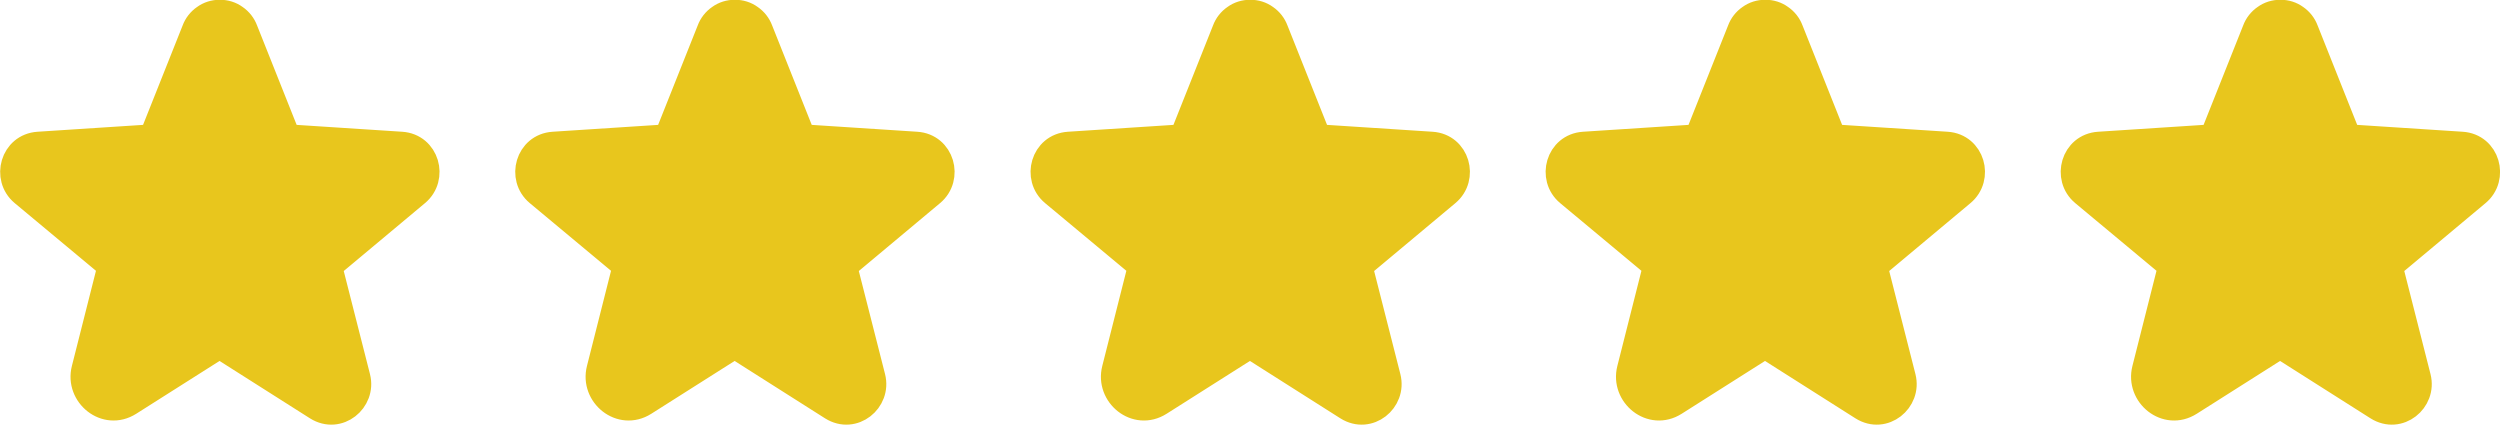
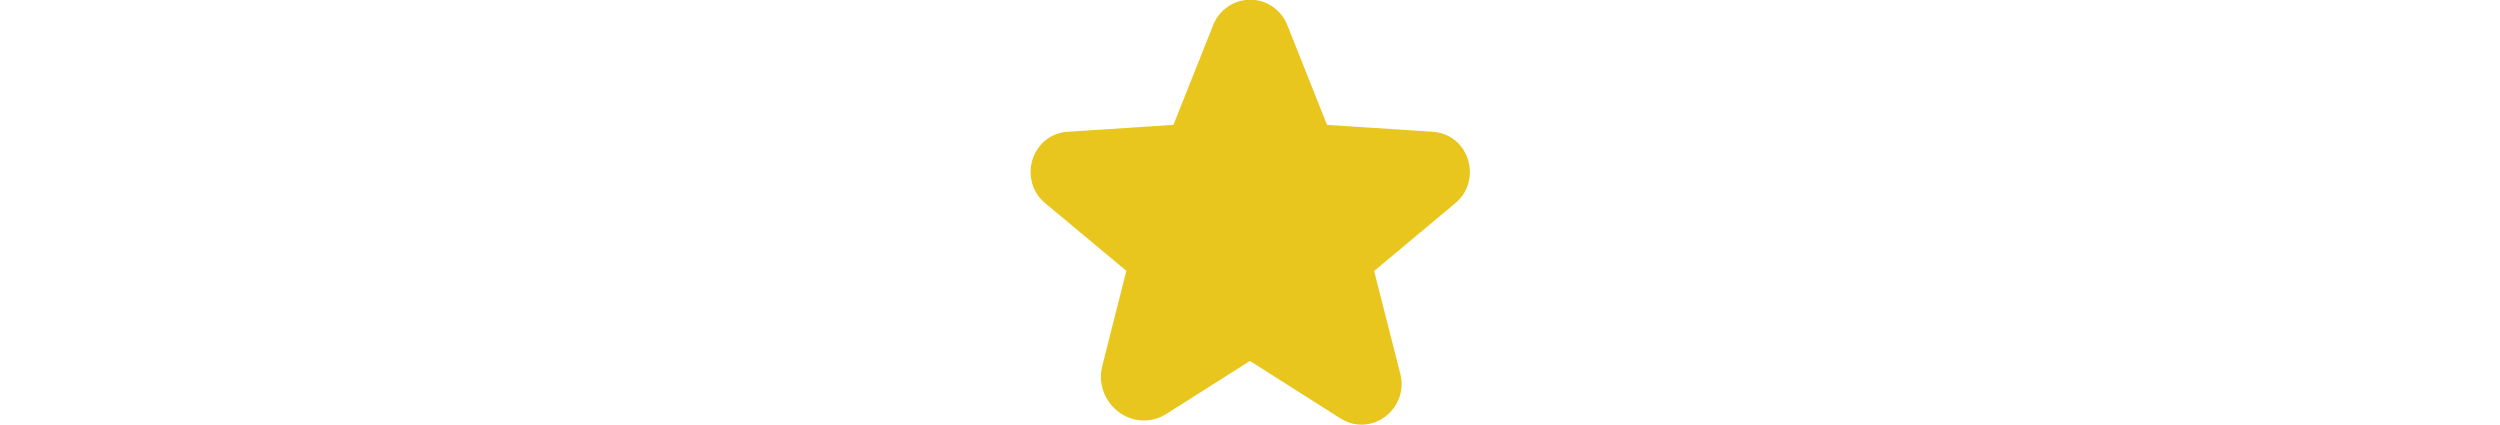
<svg xmlns="http://www.w3.org/2000/svg" id="uuid-c55364ba-ba3a-47f5-89ae-772d2b69219f" data-name="Layer_1" viewBox="0 0 103.82 17.64">
-   <path d="M9.2,14.45h0s3.94,2.5,3.94,2.5h0c.92.58,1.99-.3,1.74-1.29h0s-1.14-4.48-1.14-4.48c0,0,0,0,0,0,0-.03,0-.07,0-.1.01-.03.03-.06.06-.08h0s3.53-2.95,3.53-2.95c0,0,0,0,0,0,.79-.66.42-2.01-.66-2.08h0s-4.61-.3-4.61-.3h0s0,0,0,0c-.03,0-.06-.01-.08-.03s-.04-.04-.05-.07h0s0-.01,0-.01l-1.72-4.32c-.08-.22-.23-.41-.42-.54-.19-.14-.42-.21-.66-.21s-.47.07-.66.21c-.19.13-.34.32-.42.54l-1.72,4.32h0s0,.01,0,.01c-.01.03-.03.05-.05.07-.02.02-.05.03-.08.03h0s0,0,0,0l-4.61.3h0c-1.08.07-1.45,1.42-.66,2.08,0,0,0,0,0,0l3.53,2.94h0s.05.05.06.08c.01.03.01.07,0,.1,0,0,0,0,0,0l-1.05,4.15s0,0,0,0c-.28,1.1.91,2.08,1.92,1.44,0,0,0,0,0,0l3.66-2.32h0s.05-.02.08-.02.05,0,.08.02Z" fill="#e8c61d" stroke="#e8c61d" stroke-linecap="round" stroke-linejoin="round" />
-   <path d="M30.59,14.45h0s3.94,2.5,3.94,2.5h0c.92.58,1.99-.3,1.74-1.29h0s-1.14-4.48-1.14-4.48c0,0,0,0,0,0,0-.03,0-.07,0-.1.01-.03.03-.06.06-.08h0s3.53-2.95,3.53-2.95c0,0,0,0,0,0,.79-.66.42-2.01-.66-2.08h0s-4.61-.3-4.61-.3h0s0,0,0,0c-.03,0-.06-.01-.08-.03s-.04-.04-.05-.07h0s0-.01,0-.01l-1.72-4.32c-.08-.22-.23-.41-.42-.54-.19-.14-.42-.21-.66-.21s-.47.07-.66.21c-.19.13-.34.32-.42.54l-1.72,4.32h0s0,.01,0,.01c-.01.03-.03.05-.05.07-.02.02-.05.03-.08.03h0s0,0,0,0l-4.61.3h0c-1.08.07-1.45,1.42-.66,2.08,0,0,0,0,0,0l3.53,2.94h0s.05.05.06.08c.01.03.01.07,0,.1,0,0,0,0,0,0l-1.05,4.15s0,0,0,0c-.28,1.1.91,2.08,1.92,1.44,0,0,0,0,0,0l3.66-2.32h0s.05-.02.08-.02.05,0,.08.02Z" fill="#e8c61d" stroke="#e8c61d" stroke-linecap="round" stroke-linejoin="round" />
  <path d="M51.99,14.45h0s3.94,2.5,3.94,2.5h0c.92.58,1.99-.3,1.74-1.29h0s-1.14-4.48-1.14-4.48c0,0,0,0,0,0,0-.03,0-.07,0-.1.01-.03.03-.06.06-.08h0s3.53-2.95,3.53-2.95c0,0,0,0,0,0,.79-.66.42-2.01-.66-2.08h0s-4.61-.3-4.61-.3h0s0,0,0,0c-.03,0-.06-.01-.08-.03s-.04-.04-.05-.07h0s0-.01,0-.01l-1.72-4.32c-.08-.22-.23-.41-.42-.54-.19-.14-.42-.21-.66-.21s-.47.07-.66.21c-.19.13-.34.32-.42.54l-1.72,4.32h0s0,.01,0,.01c-.01.03-.03.05-.05.07-.02.02-.05.03-.08.03h0s0,0,0,0l-4.61.3h0c-1.08.07-1.45,1.42-.66,2.08,0,0,0,0,0,0l3.53,2.94h0s.05.05.06.08c.01.03.01.07,0,.1,0,0,0,0,0,0l-1.05,4.15s0,0,0,0c-.28,1.1.91,2.08,1.92,1.44,0,0,0,0,0,0l3.66-2.32h0s.05-.02.08-.02.05,0,.08.02Z" fill="#e8c61d" stroke="#e8c61d" stroke-linecap="round" stroke-linejoin="round" />
-   <path d="M73.38,14.45h0s3.94,2.5,3.94,2.5h0c.92.58,1.99-.3,1.74-1.29h0s-1.14-4.48-1.14-4.48c0,0,0,0,0,0,0-.03,0-.07,0-.1.01-.03.03-.06.06-.08h0s3.53-2.95,3.53-2.95c0,0,0,0,0,0,.79-.66.42-2.01-.66-2.08h0s-4.61-.3-4.61-.3h0s0,0,0,0c-.03,0-.06-.01-.08-.03s-.04-.04-.05-.07h0s0-.01,0-.01l-1.72-4.32c-.08-.22-.23-.41-.42-.54-.19-.14-.42-.21-.66-.21s-.47.07-.66.21c-.19.13-.34.32-.42.54l-1.72,4.32h0s0,.01,0,.01c-.01.03-.03.05-.05.07-.02.02-.05.03-.08.03h0s0,0,0,0l-4.61.3h0c-1.08.07-1.45,1.42-.66,2.08,0,0,0,0,0,0l3.53,2.94h0s.05.05.06.08c.01.03.01.07,0,.1,0,0,0,0,0,0l-1.05,4.15s0,0,0,0c-.28,1.1.91,2.08,1.92,1.44,0,0,0,0,0,0l3.66-2.32h0s.05-.02.08-.02.05,0,.08.02Z" fill="#e8c61d" stroke="#e8c61d" stroke-linecap="round" stroke-linejoin="round" />
-   <path d="M94.77,14.45h0s3.94,2.5,3.94,2.5h0c.92.58,1.99-.3,1.74-1.29h0s-1.14-4.48-1.14-4.48c0,0,0,0,0,0,0-.03,0-.07,0-.1.01-.03.03-.06.06-.08h0s3.53-2.95,3.53-2.95c0,0,0,0,0,0,.79-.66.42-2.01-.66-2.08h0s-4.61-.3-4.61-.3h0s0,0,0,0c-.03,0-.06-.01-.08-.03s-.04-.04-.05-.07h0s0-.01,0-.01l-1.72-4.32c-.08-.22-.23-.41-.42-.54-.19-.14-.42-.21-.66-.21s-.47.07-.66.21c-.19.13-.34.32-.42.54l-1.72,4.32h0s0,.01,0,.01c-.01.03-.03.05-.05.07-.02.02-.05.03-.08.03h0s0,0,0,0l-4.61.3h0c-1.08.07-1.45,1.42-.66,2.08,0,0,0,0,0,0l3.53,2.94h0s.05.05.06.08c.01.03.01.07,0,.1,0,0,0,0,0,0l-1.05,4.15s0,0,0,0c-.28,1.1.91,2.08,1.92,1.44,0,0,0,0,0,0l3.66-2.32h0s.05-.02.08-.02.05,0,.08.02Z" fill="#e8c61d" stroke="#e8c61d" stroke-linecap="round" stroke-linejoin="round" />
</svg>